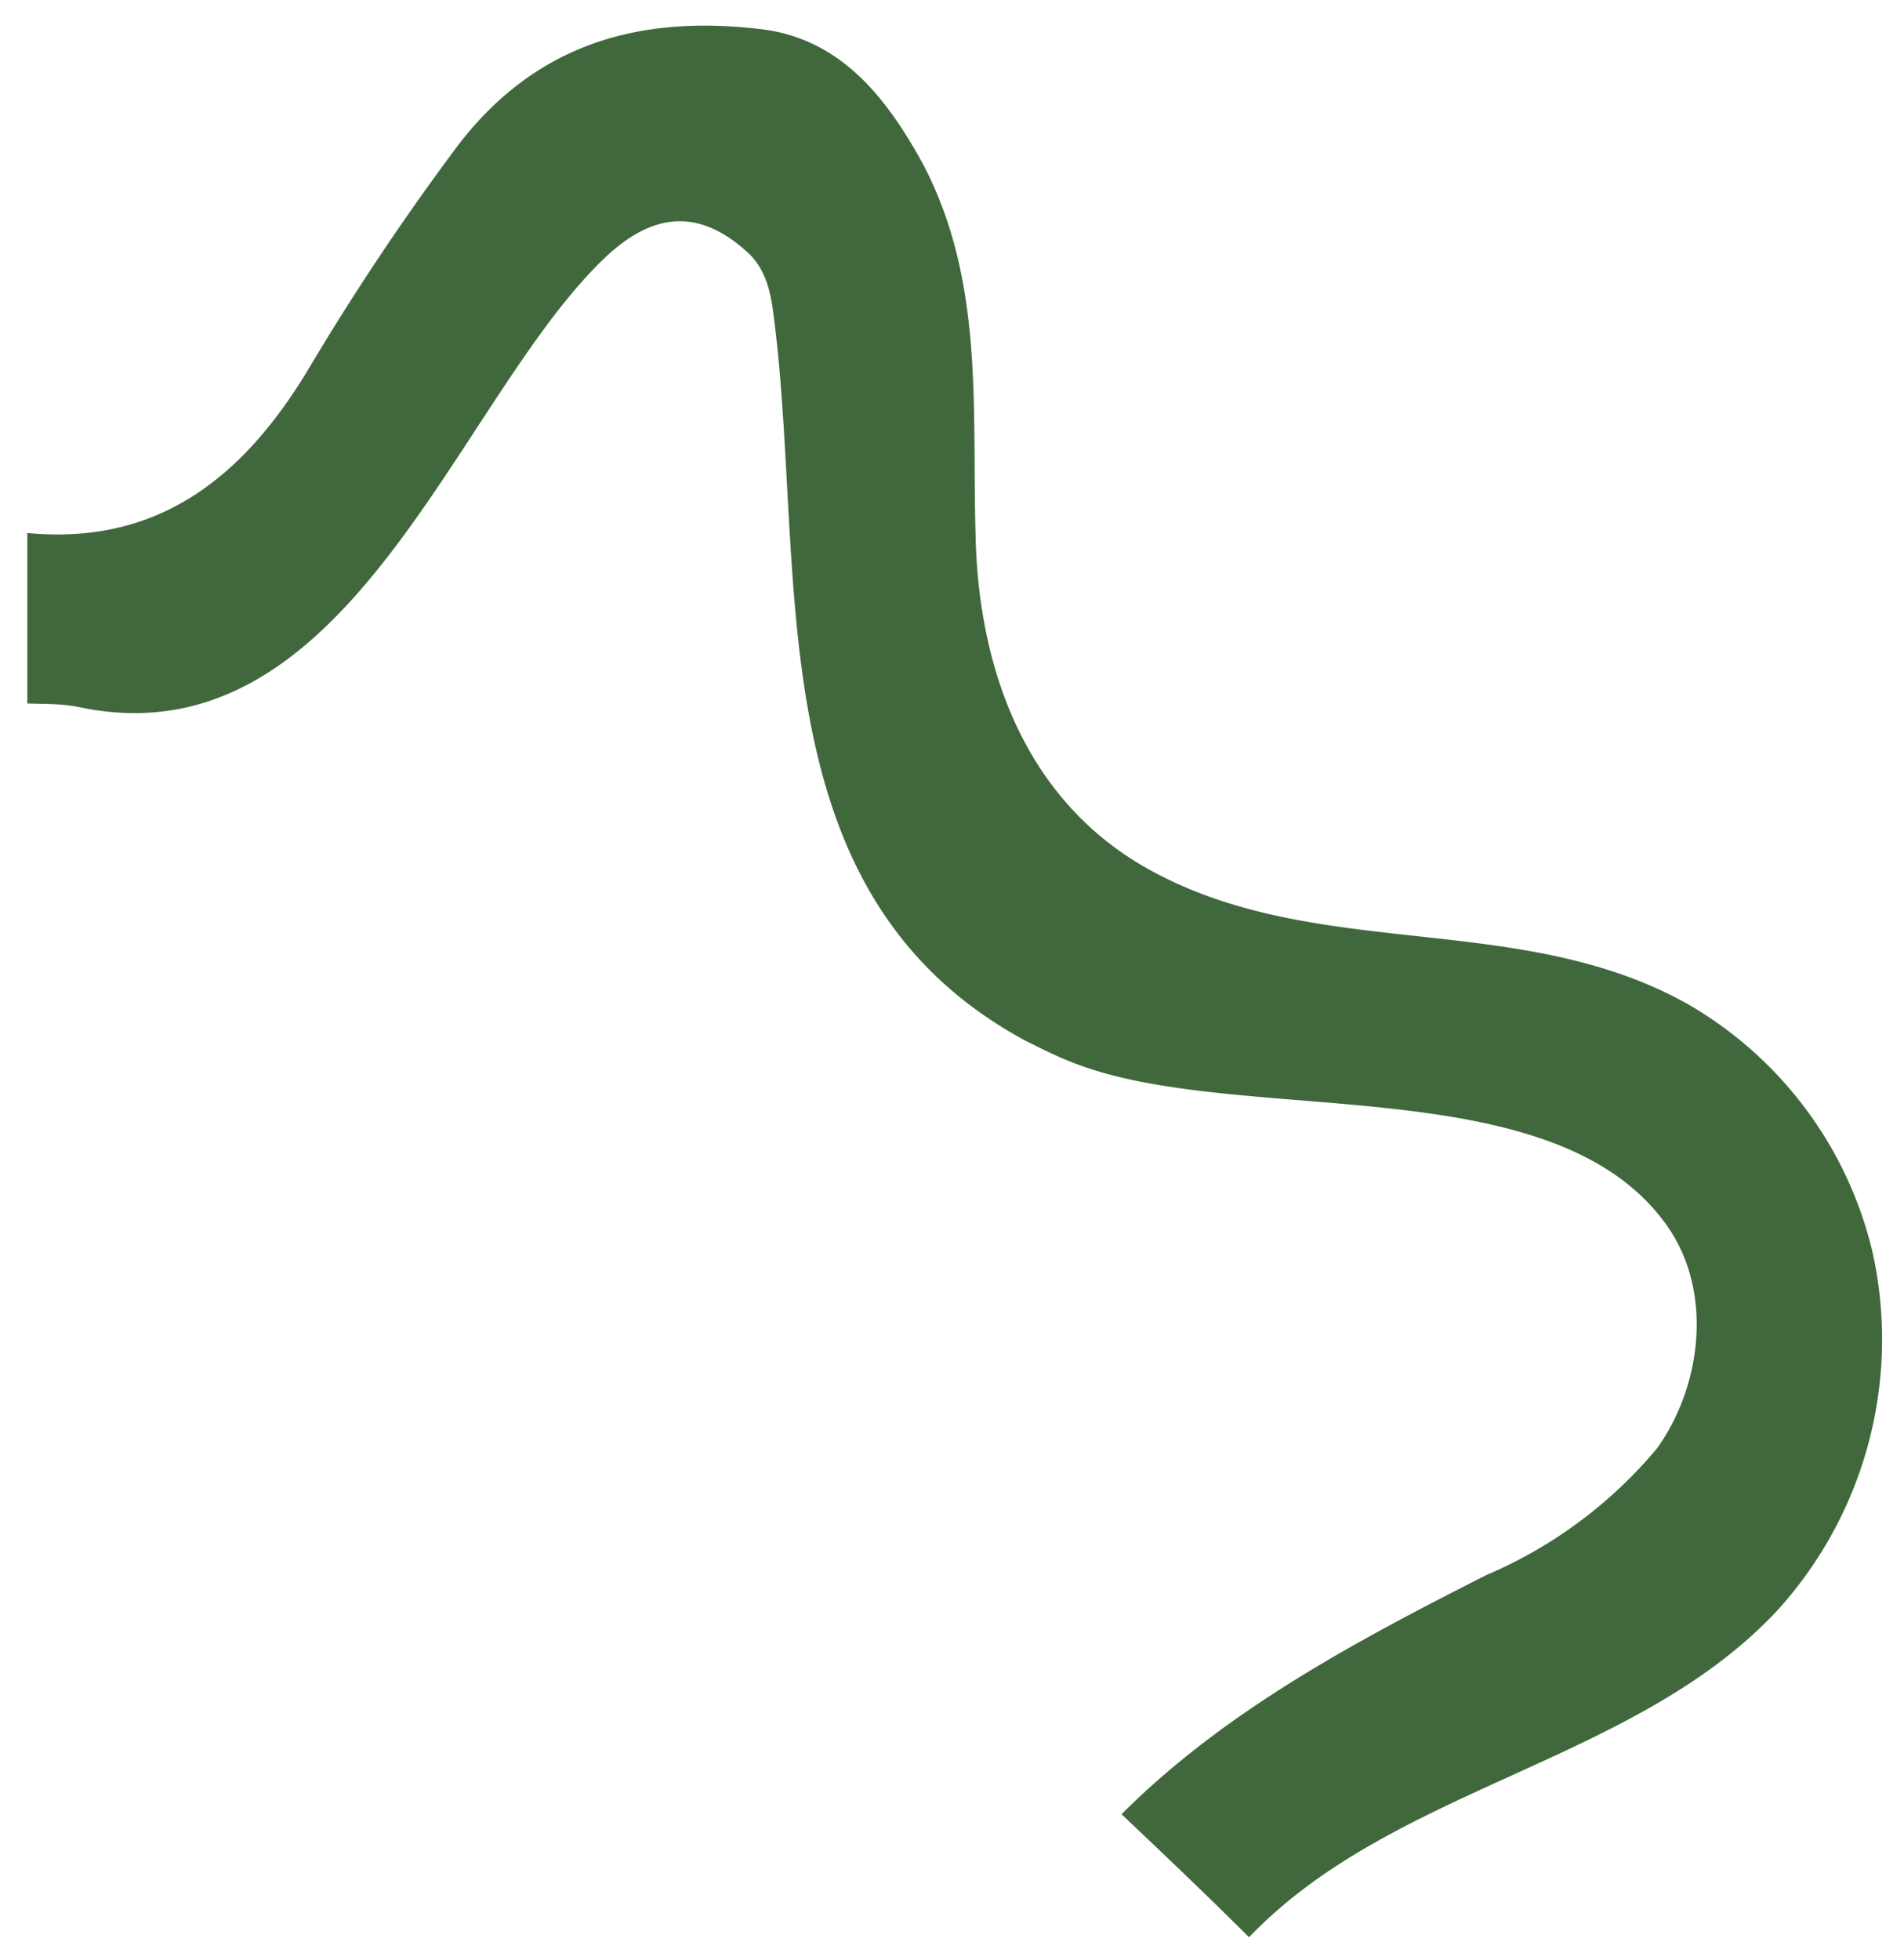
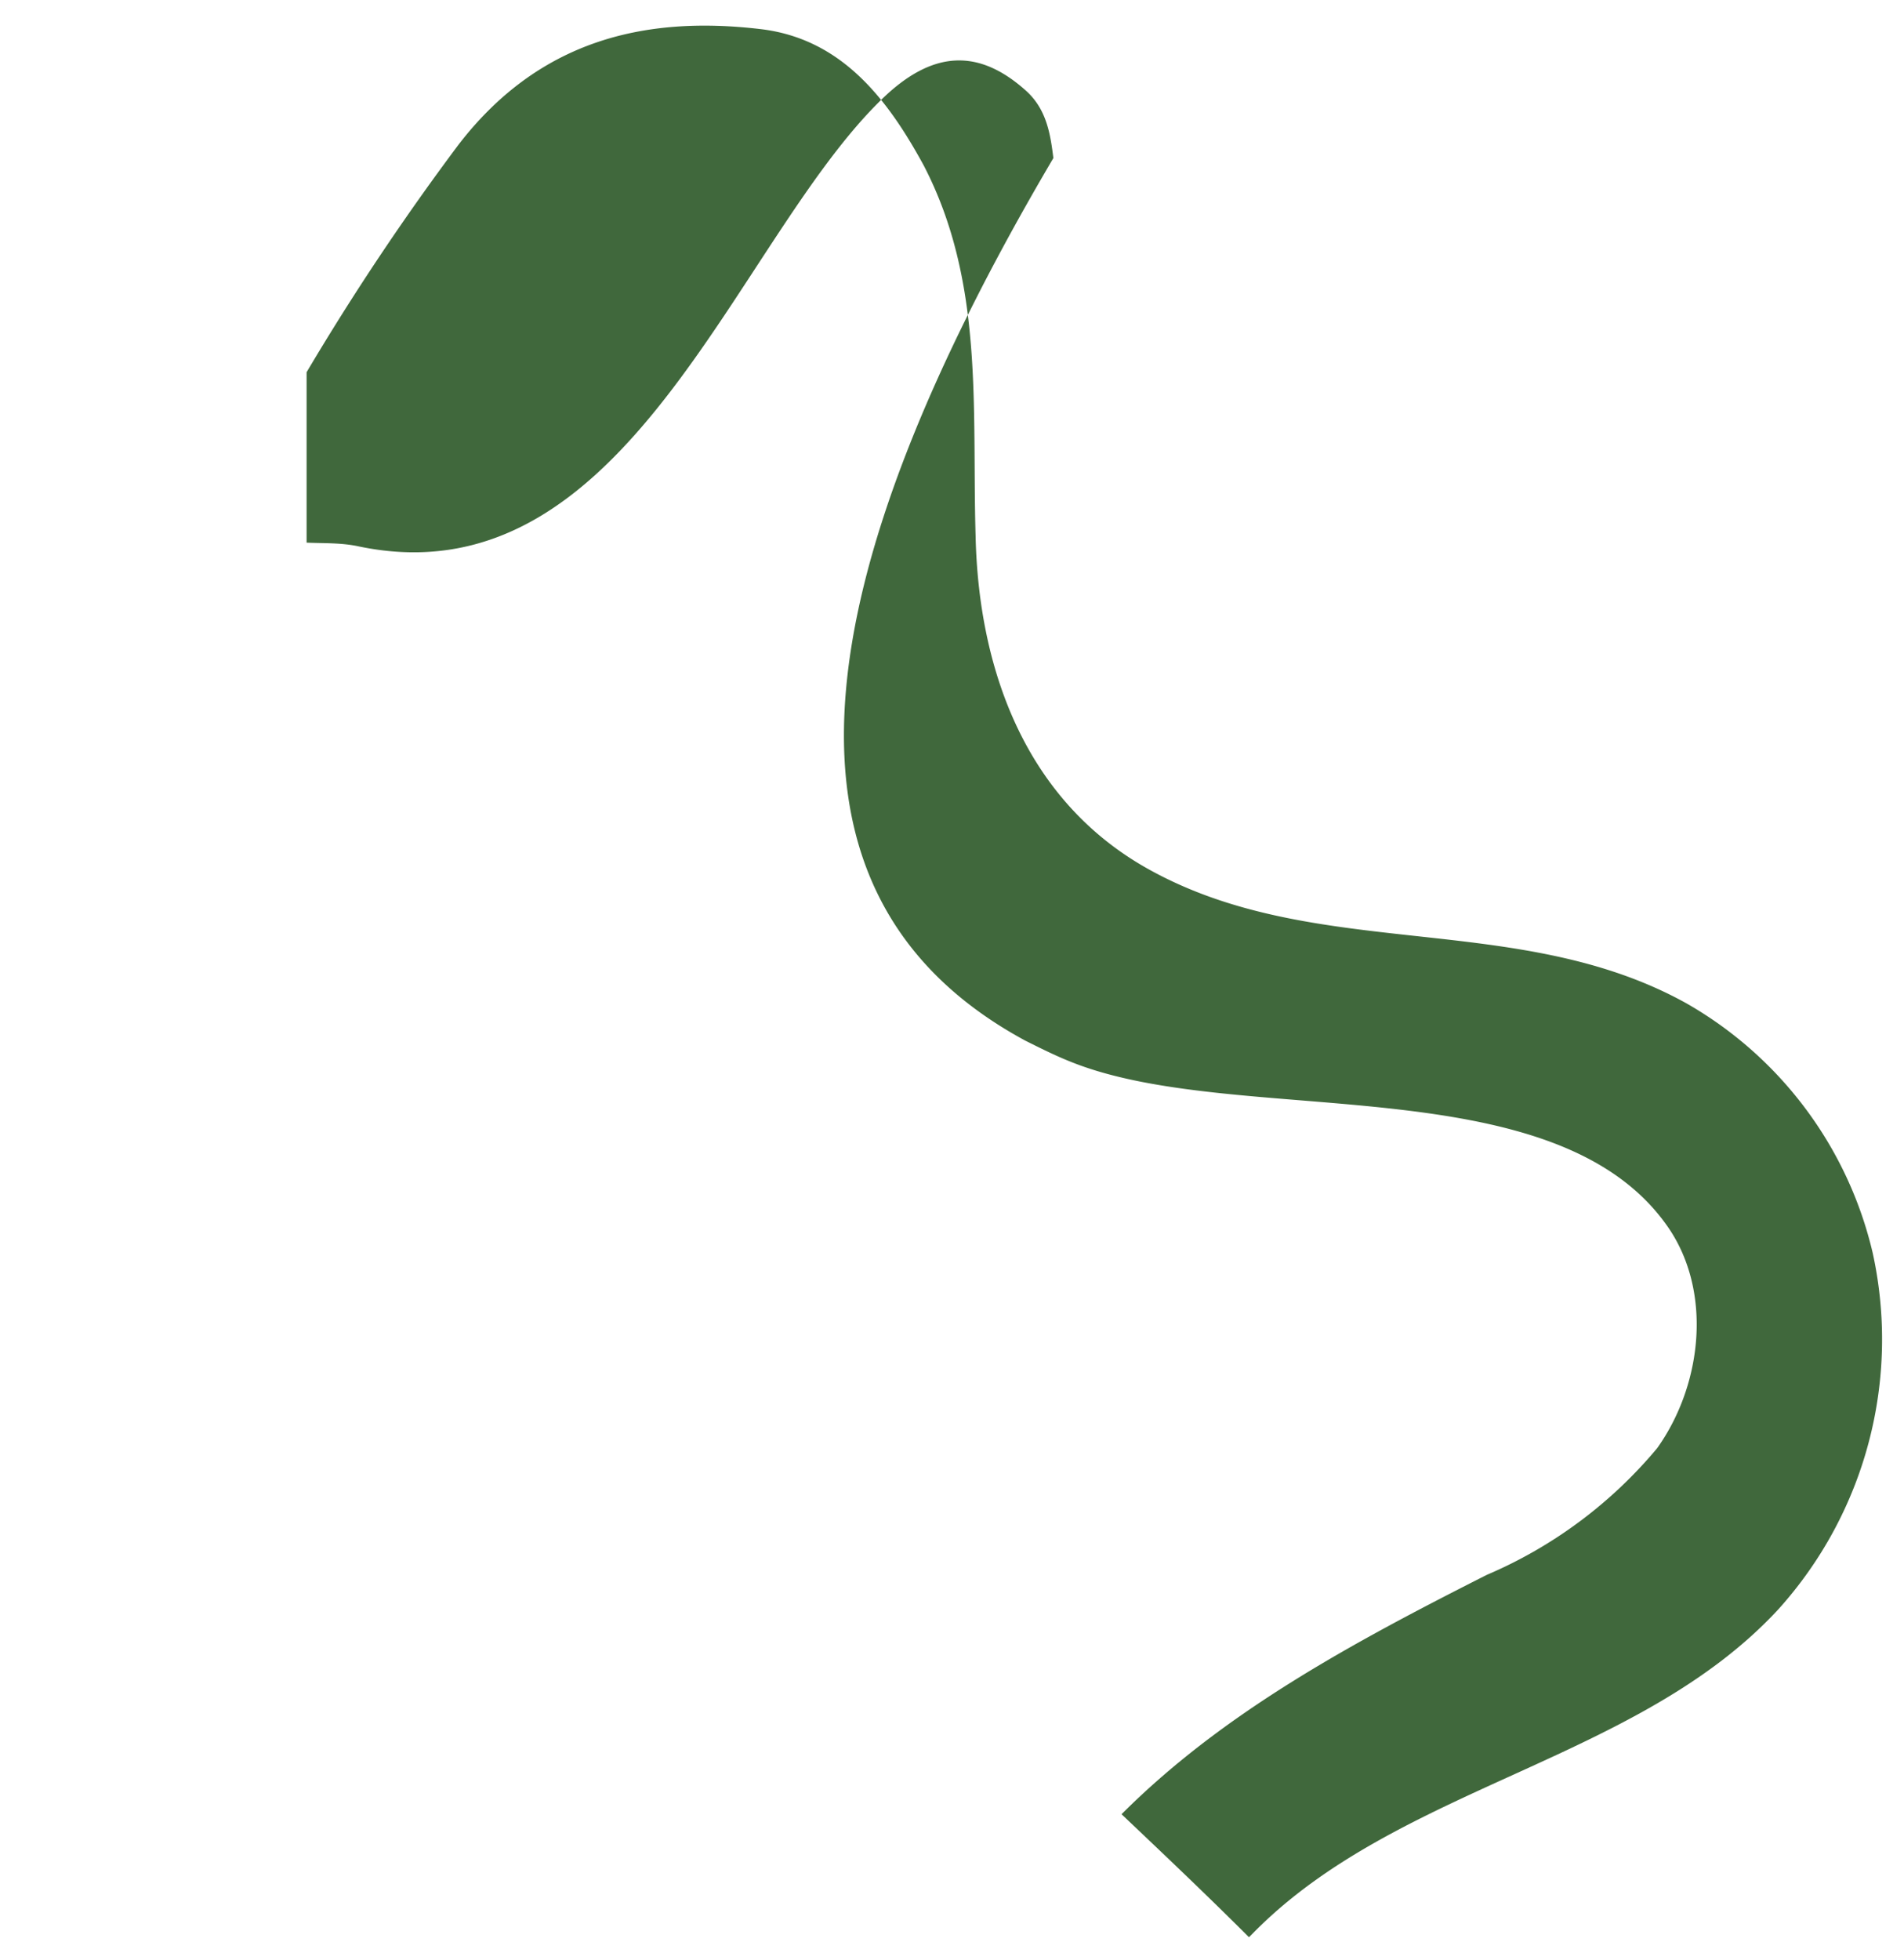
<svg xmlns="http://www.w3.org/2000/svg" width="334.1" height="343.8">
-   <path d="M0 0c22.3-9.1 65-.4 80.5-22 6.3-8.7 5-21.5-1.2-30.2a61.2 61.2 0 0 0-23-17.1C37.7-78.7 20.6-88 7-101.6c5.8-5.5 11.6-11 17.2-16.6l.5.5c19.6 20 52 23.2 71 43.8a54.4 54.4 0 0 1 12.7 48A52.6 52.6 0 0 1 83.3 7.8c-22.8 12.7-49.9 5.5-72.6 18.1-16.6 9.2-23 26.9-23.4 45-.5 17.2 1.2 34.2-7 50-4.9 9-11.1 17.1-22 18.4-16 1.9-30.1-1.7-40.8-15.6A344 344 0 0 1-103 93c-8.6-14.1-20-23.4-37.7-21.7v-23c2.3-.1 4.7 0 7-.5 36.2-7.6 50.6 40.7 70.5 60.2 7 6.9 13.3 7 19.7 1.2 2.7-2.5 3.2-5.8 3.6-9C-35.5 65.4-42.6 22.6-6 2.8c2-1 4-2 6-2.8" style="fill:#40683c" transform="matrix(1.3 0 0 -1.3 187.7 186.2)" />
+   <path d="M0 0c22.3-9.1 65-.4 80.5-22 6.3-8.7 5-21.5-1.2-30.2a61.2 61.2 0 0 0-23-17.1C37.7-78.7 20.6-88 7-101.6c5.8-5.5 11.6-11 17.2-16.6l.5.5c19.6 20 52 23.2 71 43.8a54.4 54.4 0 0 1 12.7 48A52.6 52.6 0 0 1 83.3 7.8c-22.8 12.7-49.9 5.5-72.6 18.1-16.6 9.2-23 26.9-23.4 45-.5 17.2 1.2 34.2-7 50-4.9 9-11.1 17.1-22 18.4-16 1.9-30.1-1.7-40.8-15.6A344 344 0 0 1-103 93v-23c2.3-.1 4.7 0 7-.5 36.2-7.6 50.6 40.7 70.5 60.2 7 6.9 13.3 7 19.7 1.2 2.7-2.5 3.2-5.8 3.6-9C-35.5 65.4-42.6 22.6-6 2.8c2-1 4-2 6-2.8" style="fill:#40683c" transform="matrix(1.3 0 0 -1.3 187.7 186.2)" />
</svg>